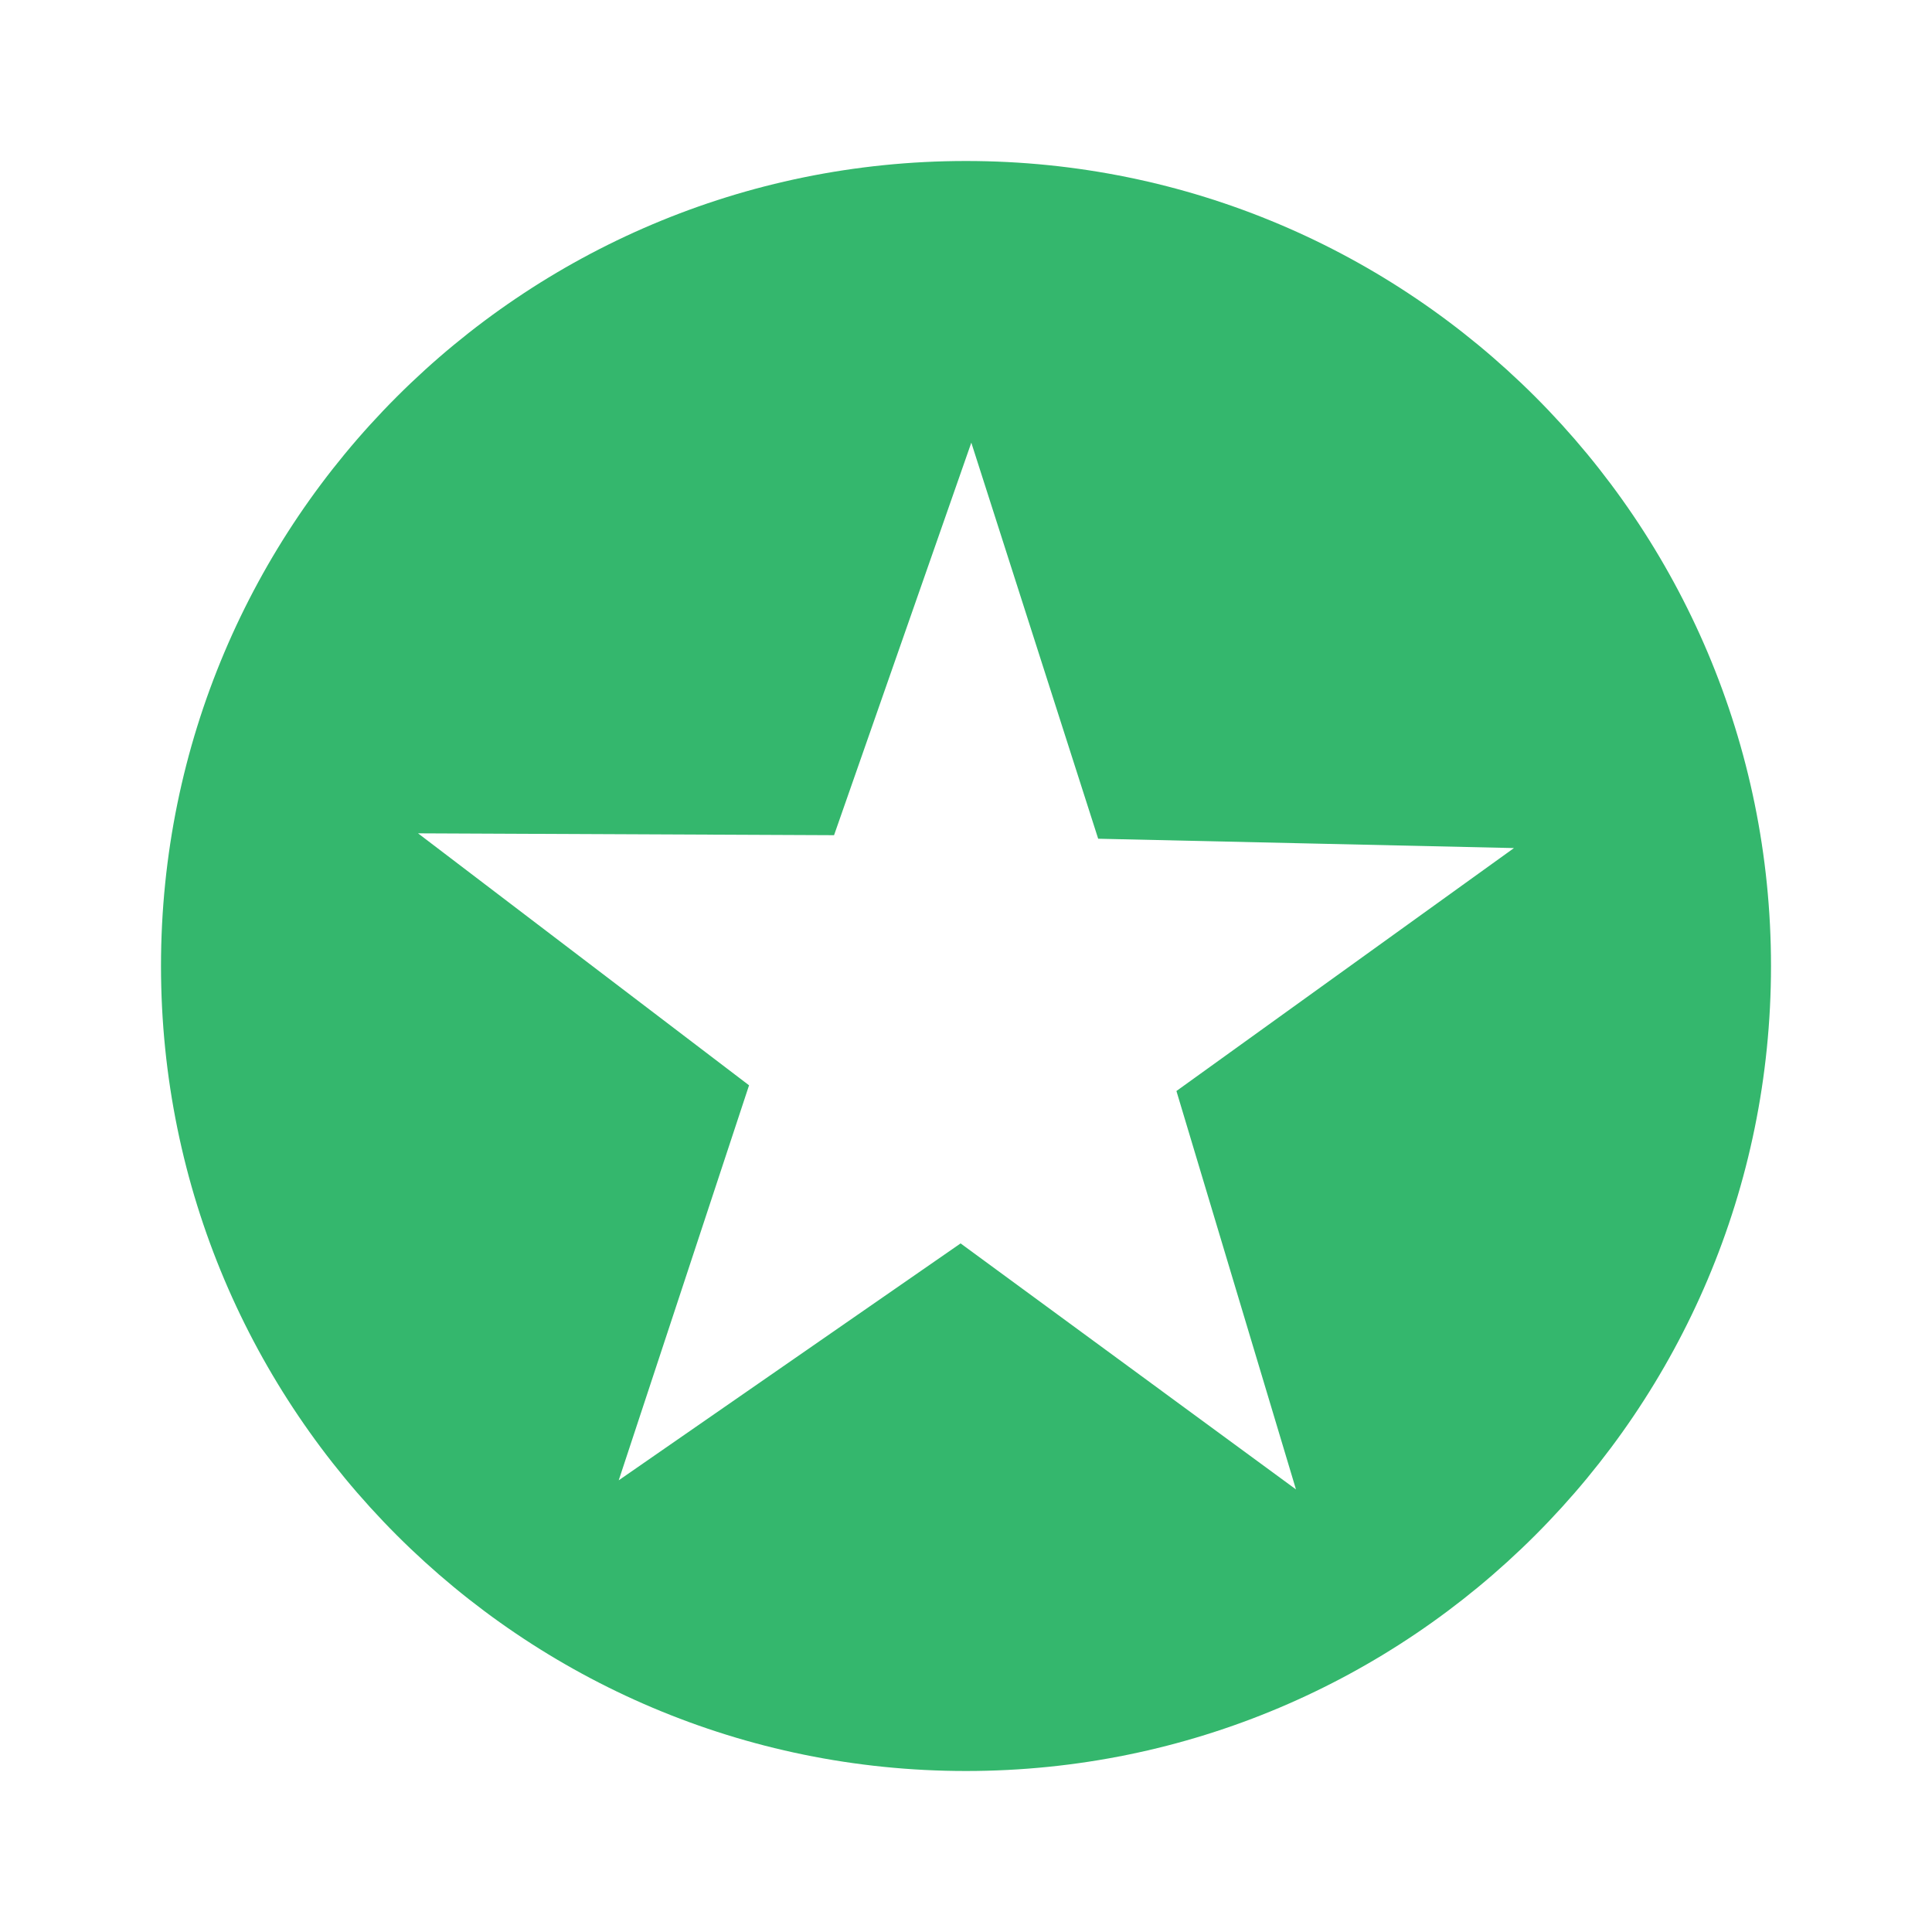
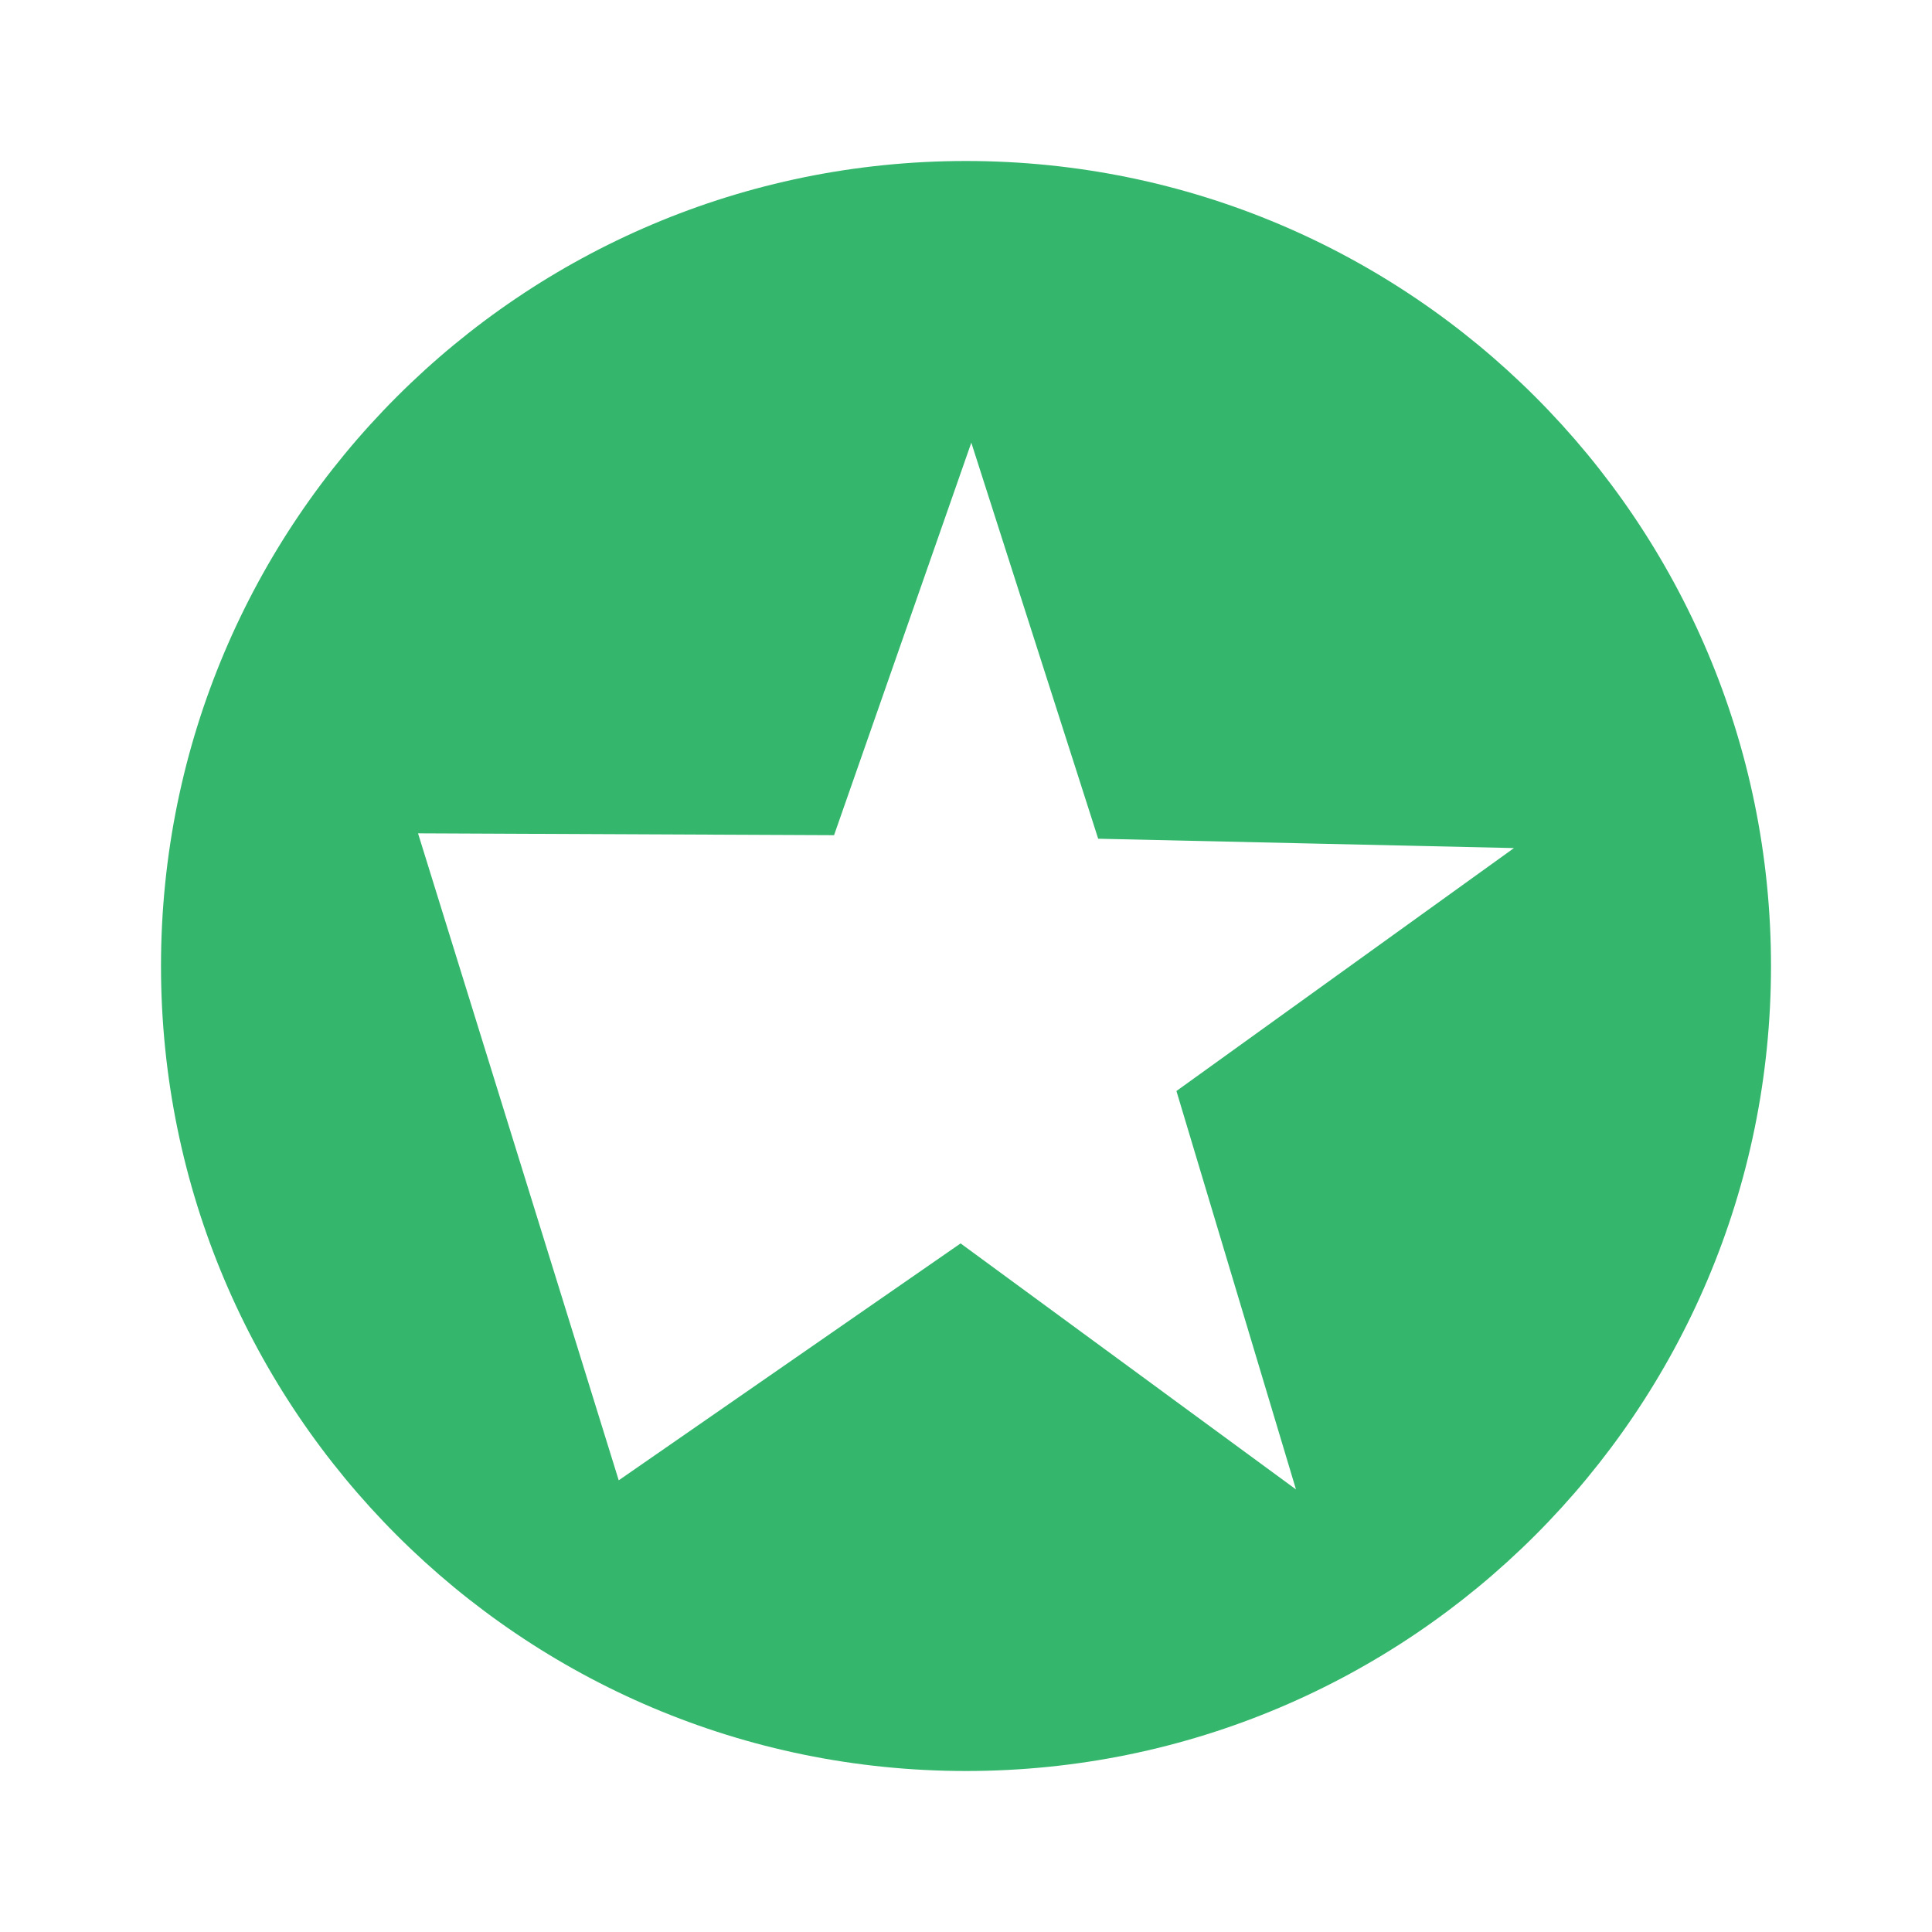
<svg xmlns="http://www.w3.org/2000/svg" width="24" height="24" viewBox="0 0 24 24" fill="none">
-   <path d="M12 2C6.477 2 2 6.477 2 12C2 17.523 6.477 22 12 22C17.523 22 22 17.523 22 12C22 6.477 17.523 2 12 2ZM12.066 5.499L13.642 10.419L18.807 10.535L14.614 13.553L16.099 18.502L11.933 15.446L7.686 18.389L9.305 13.482L5.193 10.352L10.361 10.375L12.066 5.499Z" fill="#34B76D" />
+   <path d="M12 2C6.477 2 2 6.477 2 12C2 17.523 6.477 22 12 22C17.523 22 22 17.523 22 12C22 6.477 17.523 2 12 2ZM12.066 5.499L13.642 10.419L18.807 10.535L14.614 13.553L16.099 18.502L11.933 15.446L7.686 18.389L5.193 10.352L10.361 10.375L12.066 5.499Z" fill="#34B76D" />
</svg>